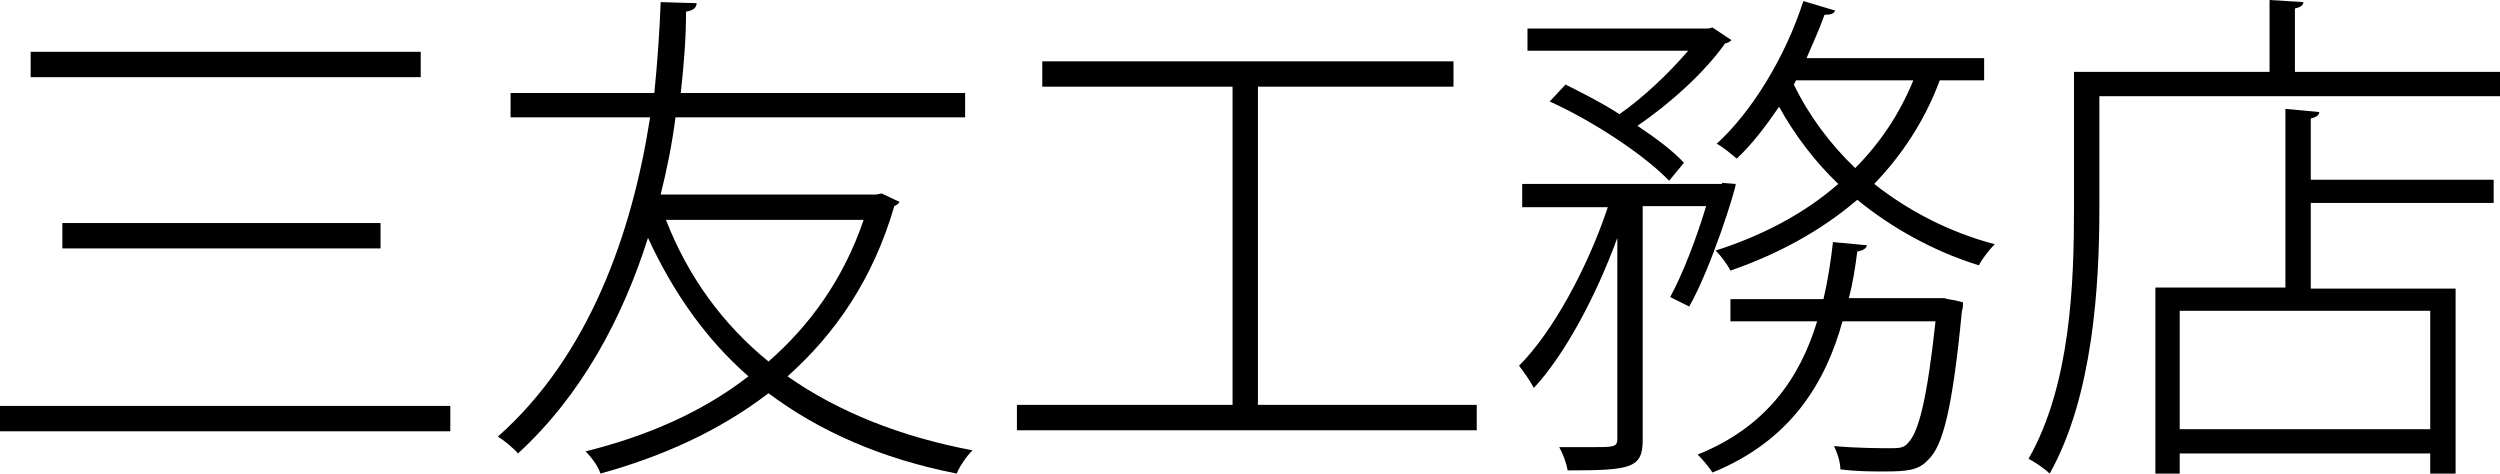
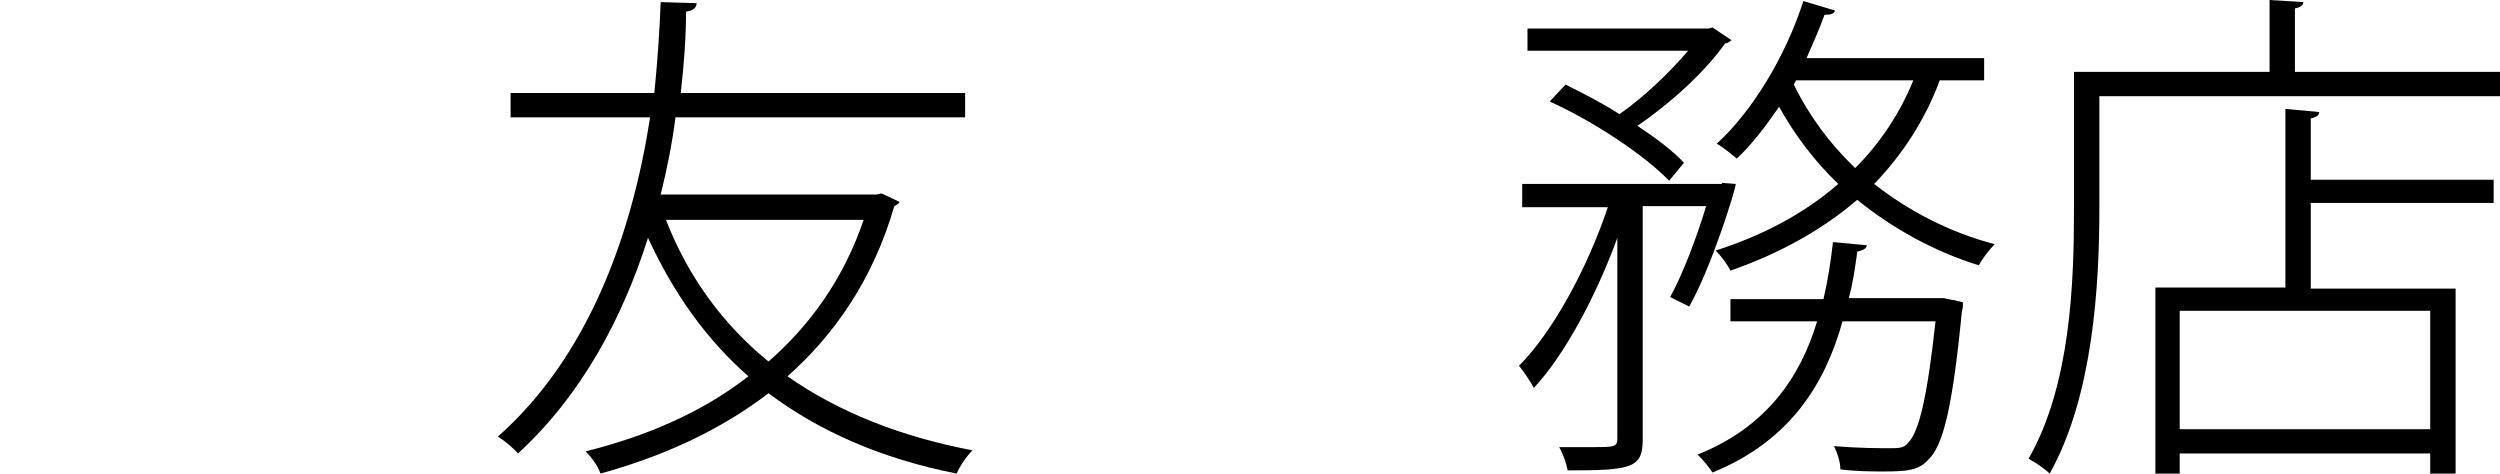
<svg xmlns="http://www.w3.org/2000/svg" version="1.1" id="レイヤー_1" x="0px" y="0px" viewBox="0 0 236.5 44.8" style="enable-background:new 0 0 236.5 44.8;" xml:space="preserve">
  <g>
-     <path d="M0,38.4h42.6v2.4H0V38.4z M2.9,4.9h36.9v2.4H2.9V4.9z M5.9,21.1H36v2.4H5.9V21.1z" />
    <path d="M83.4,18.3l1.7,0.8c-0.1,0.2-0.3,0.3-0.5,0.4c-2,6.9-5.6,12.1-10.1,16.1c4.7,3.3,10.6,5.7,17.5,7c-0.6,0.6-1.2,1.5-1.5,2.2   c-7.1-1.4-13-4-17.8-7.6c-4.7,3.6-10.1,6-15.9,7.6c-0.2-0.7-0.9-1.6-1.4-2.1c5.6-1.4,10.9-3.6,15.4-7.1c-4-3.5-7.1-7.9-9.5-13.1   c-2.4,7.6-6.3,14.9-12.3,20.4c-0.4-0.5-1.4-1.3-1.9-1.6c8.6-7.6,12.7-19.2,14.4-30.2H48.3V8.8h13.6c0.3-3,0.5-5.9,0.6-8.6l3.4,0.1   c0,0.4-0.3,0.7-1,0.8c0,2.5-0.2,5-0.5,7.7h26.9v2.3H63.9c-0.3,2.4-0.8,4.9-1.4,7.3h20.4L83.4,18.3z M63,20.8   c2.1,5.4,5.4,9.9,9.7,13.4c3.9-3.4,7.1-7.8,9-13.4H63z" />
-     <path d="M119,38.3h20.7v2.4H96.2v-2.4h20.4V8.2h-18V5.8h38.9v2.4H119V38.3z" />
    <path d="M162.9,17.3l1.3,0.1c0,0.5-2.3,7.9-4.4,11.6l-1.8-0.9c1.2-2.2,2.5-5.6,3.4-8.6h-6v22.1c0,2.7-1.1,2.9-7.1,2.9   c-0.1-0.6-0.4-1.5-0.8-2.2c1.2,0,2.2,0,3,0c2.2,0,2.5,0,2.5-0.8V22.5c-2,5.5-5,11.1-7.9,14.2c-0.3-0.6-1-1.6-1.4-2.1   c3.2-3.2,6.5-9.3,8.4-15h-8.1v-2.2H162.9z M157.9,17.1c-2.3-2.4-7.1-5.6-11.3-7.5l1.5-1.6c1.6,0.8,3.4,1.7,5.1,2.8   c2.3-1.6,4.7-3.9,6.5-6h-15.2V2.7h17.1l0.4-0.1l1.8,1.2c-0.1,0.1-0.4,0.3-0.6,0.3c-1.9,2.7-5.2,5.7-8.3,7.8   c1.8,1.2,3.4,2.4,4.4,3.5L157.9,17.1z M184.3,28.3c0,0,0.5,0.1,0.6,0.1v0l0.8,0.2c0,0.2,0,0.6-0.1,0.8c-0.9,9.3-1.8,12.8-3.2,14.1   c-0.9,1-2,1.1-4.2,1.1c-1.1,0-2.6,0-4.1-0.2c0-0.7-0.3-1.6-0.6-2.2c2.3,0.2,4.4,0.2,5.3,0.2c0.8,0,1.3,0,1.7-0.5   c1-1,1.8-4.1,2.6-11.5h-8.8c-1.6,5.8-4.9,11.3-12.3,14.3c-0.3-0.5-1-1.3-1.4-1.7c6.5-2.6,9.7-7.3,11.3-12.6h-8.2v-2.1h8.8   c0.4-1.7,0.7-3.6,0.9-5.4l3.2,0.3c0,0.3-0.4,0.5-0.9,0.6c-0.2,1.5-0.4,2.9-0.8,4.4h9L184.3,28.3z M187.9,7.6h-4.4   c-1.4,3.8-3.6,7.1-6.2,9.8c3.3,2.6,7.2,4.6,11.4,5.7c-0.5,0.5-1.2,1.4-1.5,2c-4.2-1.3-8.2-3.5-11.5-6.2c-3.4,2.9-7.4,5.1-12,6.7   c-0.3-0.6-0.9-1.4-1.4-1.9c4.4-1.4,8.4-3.5,11.6-6.3c-2.2-2.1-4.1-4.6-5.6-7.3c-1.3,1.9-2.6,3.6-4,4.9c-0.5-0.4-1.3-1.1-1.9-1.4   c3.3-3,6.5-8.2,8.2-13.5l3,0.9c-0.1,0.3-0.4,0.4-1,0.4c-0.5,1.4-1.1,2.7-1.7,4.1h16.8V7.6z M169.9,7.6L169.7,8   c1.4,2.9,3.4,5.6,5.8,7.9c2.3-2.3,4.2-5.1,5.5-8.3H169.9z" />
    <path d="M217.1,6.8h19.5v2.3h-38v10.6c0,7.3-0.6,17.8-4.7,25.1c-0.4-0.4-1.4-1.1-2-1.4c4-7,4.3-16.7,4.3-23.7V6.8h18.5V0l3.2,0.2   c0,0.3-0.3,0.5-0.8,0.6V6.8z M219.4,10.6c0,0.3-0.3,0.5-0.8,0.6V17h17.3v2.2h-17.3v8.1h13.7v17.5h-2.4v-1.9h-23.7v2.1h-2.3V27.2   h12.3V10.3L219.4,10.6z M229.9,40.6V29.4h-23.7v11.2H229.9z" />
  </g>
</svg>